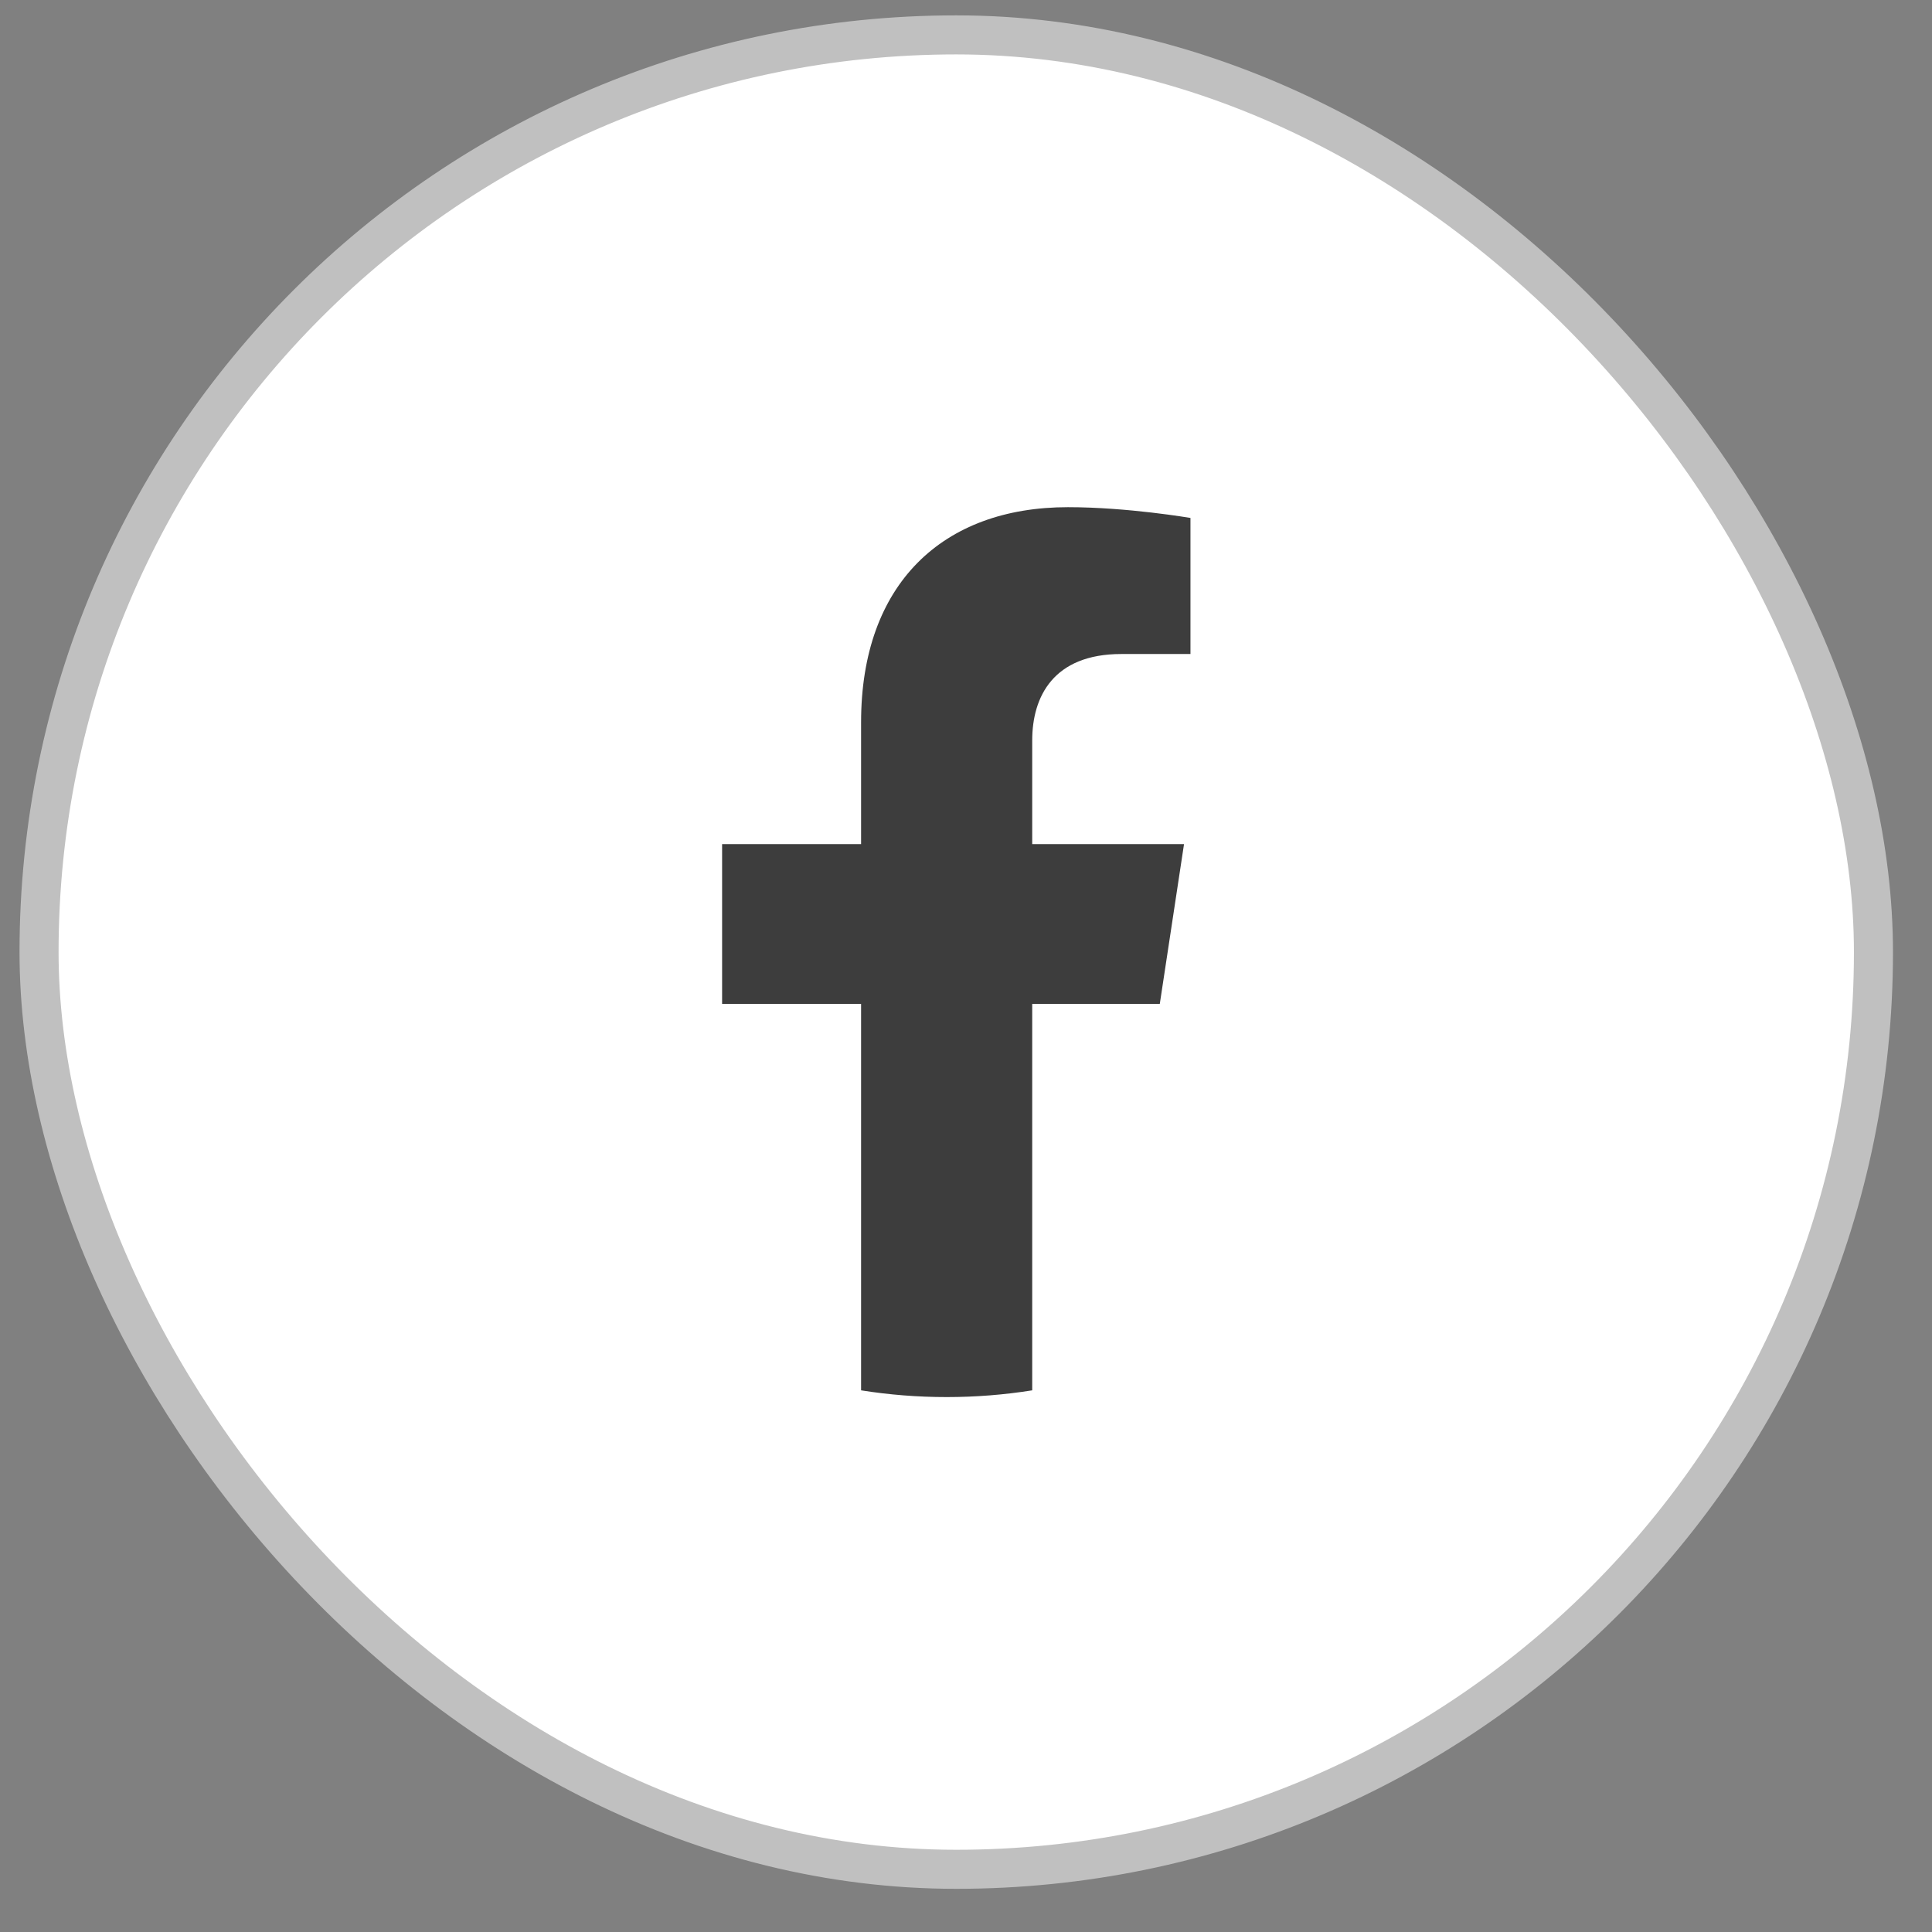
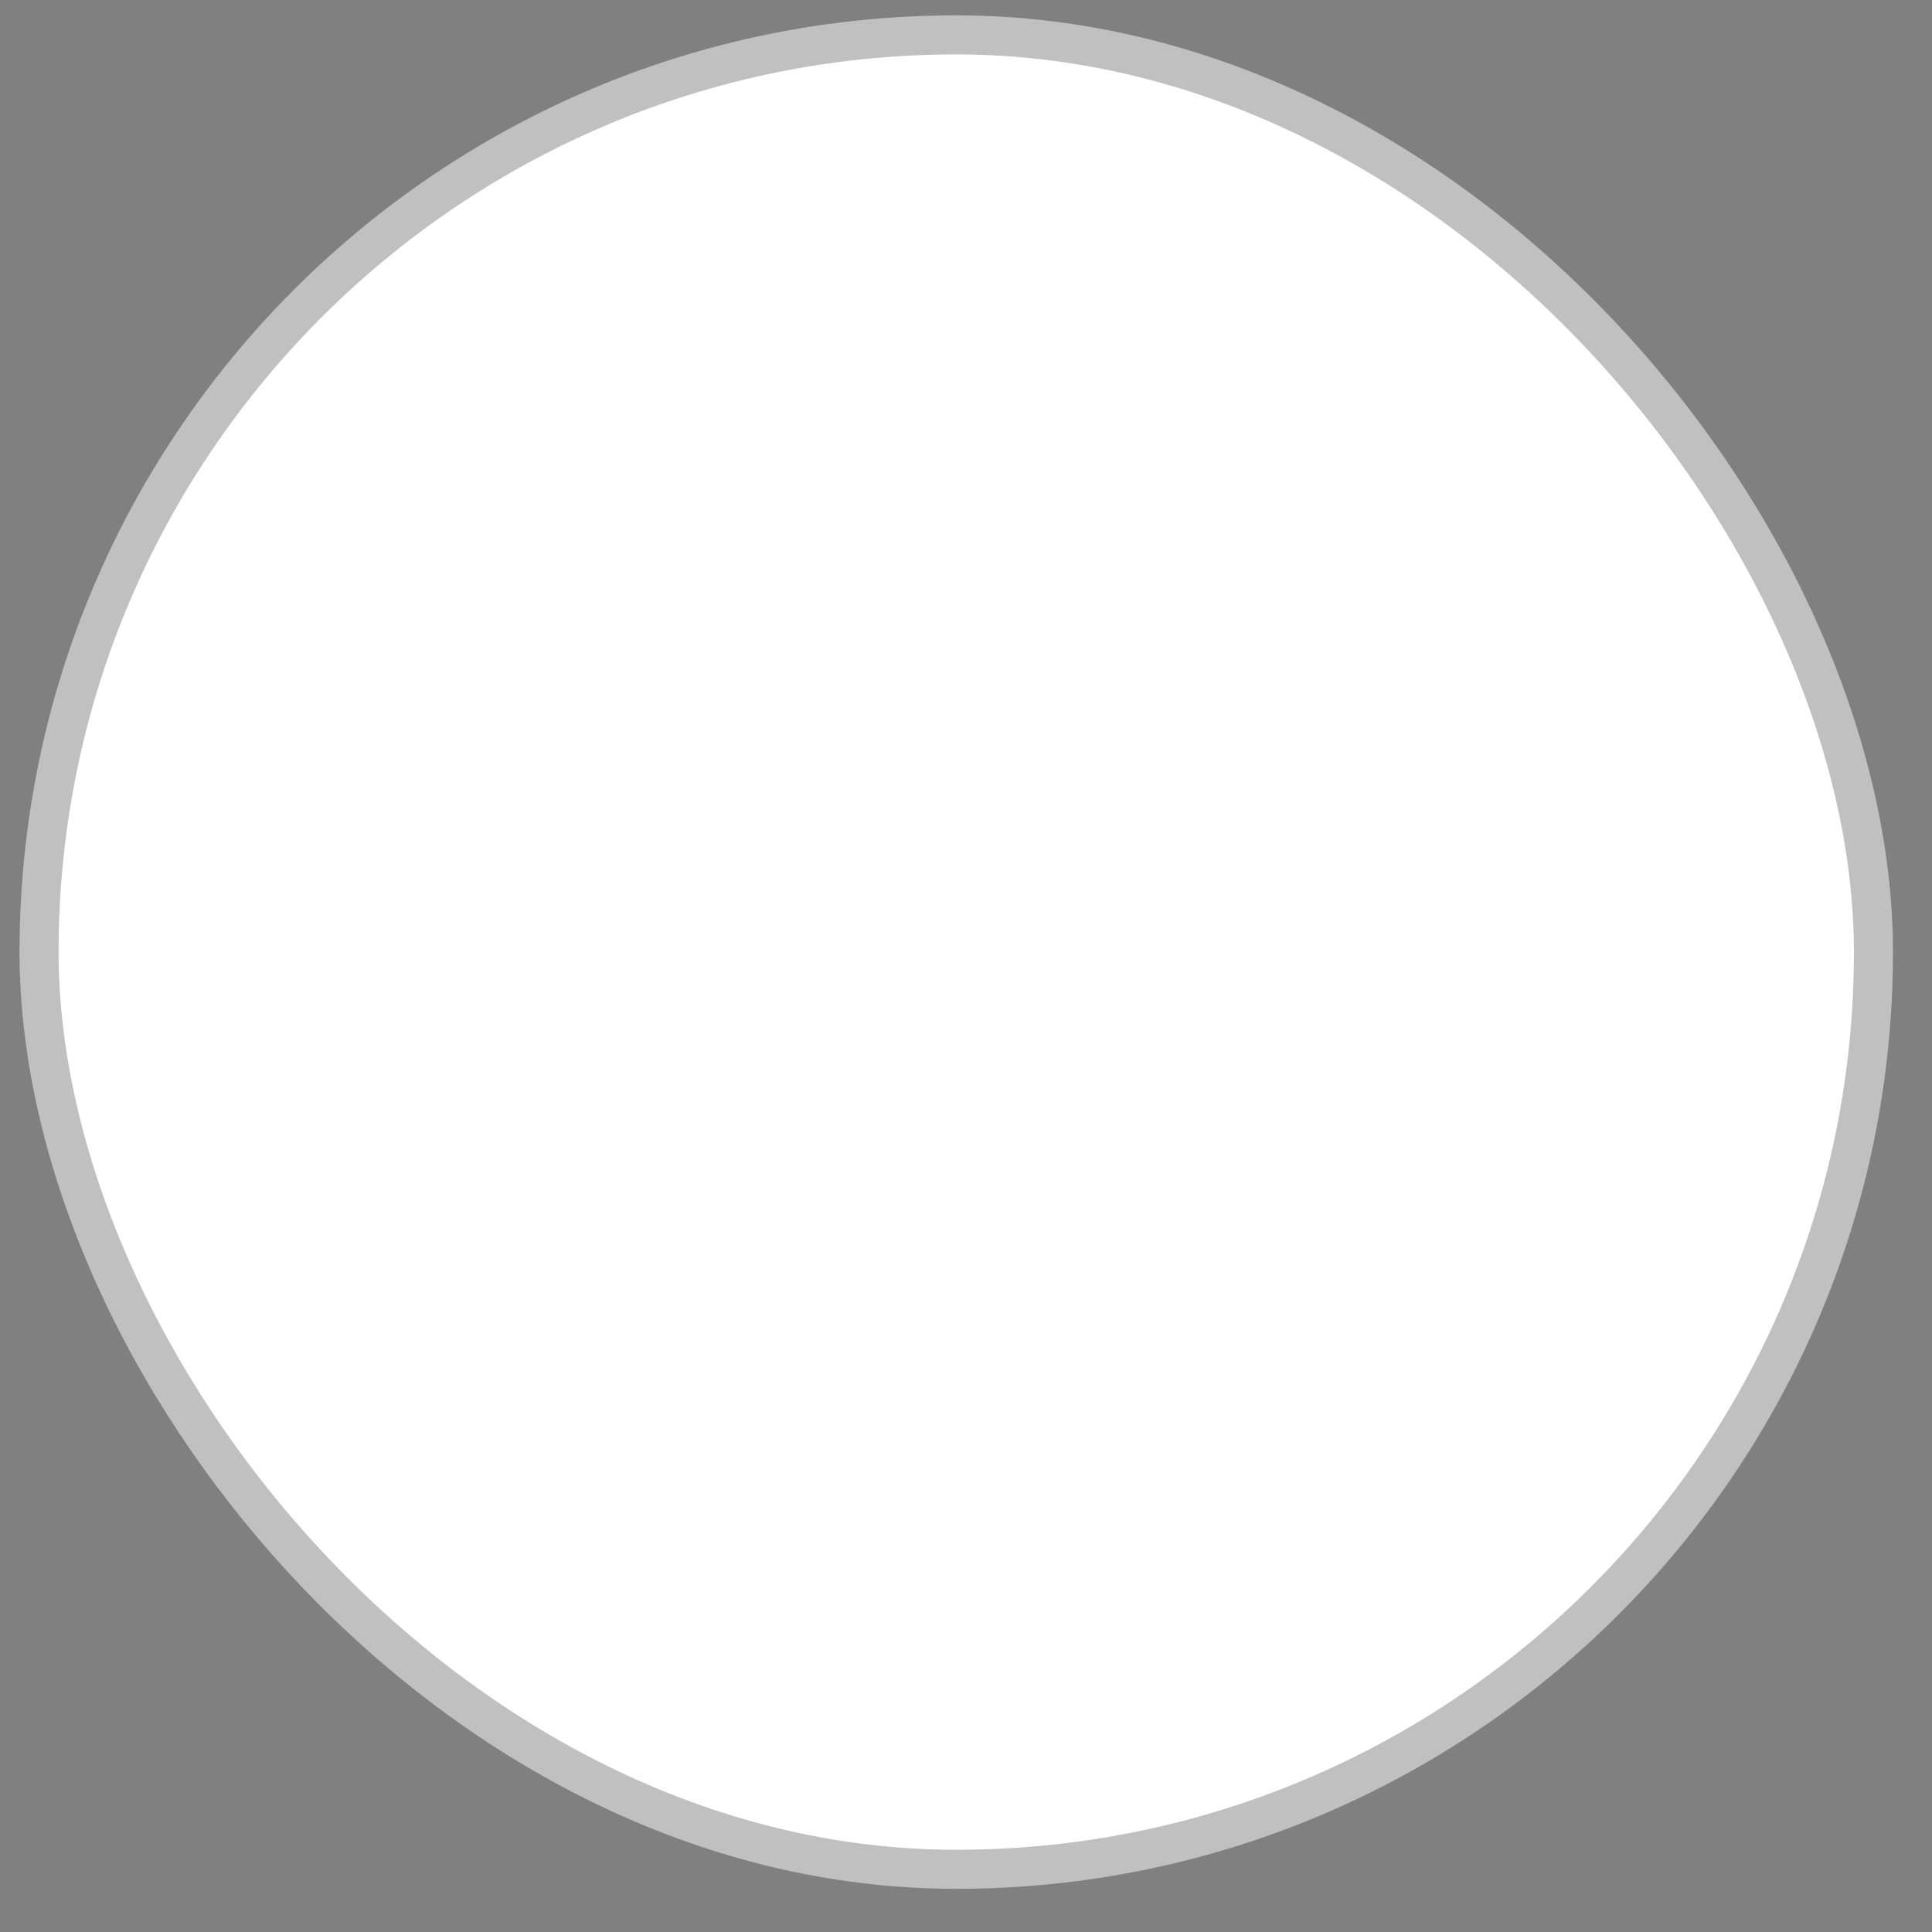
<svg xmlns="http://www.w3.org/2000/svg" width="33" height="33" viewBox="0 0 33 33" fill="none">
  <rect x="0" y="0" width="33" height="33" fill="#808080" stroke="none" />
  <rect x="0.667" y="0.596" width="31.333" height="31.333" rx="15.667" fill="white" />
  <rect x="0.667" y="0.596" width="31.333" height="31.333" rx="15.667" stroke="#C0C0C0" stroke-width="0.667" />
  <g clip-path="url(#clip0_1521_16097)">
-     <path d="M19.81 17.148L20.224 14.418H17.631V12.647C17.631 11.9 17.992 11.171 19.154 11.171H20.334V8.847C20.334 8.847 19.264 8.663 18.241 8.663C16.104 8.663 14.708 9.97 14.708 12.337V14.418H12.334V17.148H14.708V23.748C15.185 23.824 15.673 23.863 16.17 23.863C16.666 23.863 17.154 23.824 17.631 23.748V17.148H19.81Z" fill="#3D3D3D" />
+     <path d="M19.81 17.148L20.224 14.418H17.631V12.647C17.631 11.9 17.992 11.171 19.154 11.171H20.334V8.847C20.334 8.847 19.264 8.663 18.241 8.663C16.104 8.663 14.708 9.97 14.708 12.337V14.418H12.334H14.708V23.748C15.185 23.824 15.673 23.863 16.17 23.863C16.666 23.863 17.154 23.824 17.631 23.748V17.148H19.81Z" fill="#3D3D3D" />
  </g>
  <defs>
    <clipPath id="clip0_1521_16097">
-       <rect width="16" height="16" fill="white" transform="translate(8.334 8.263)" />
-     </clipPath>
+       </clipPath>
  </defs>
</svg>